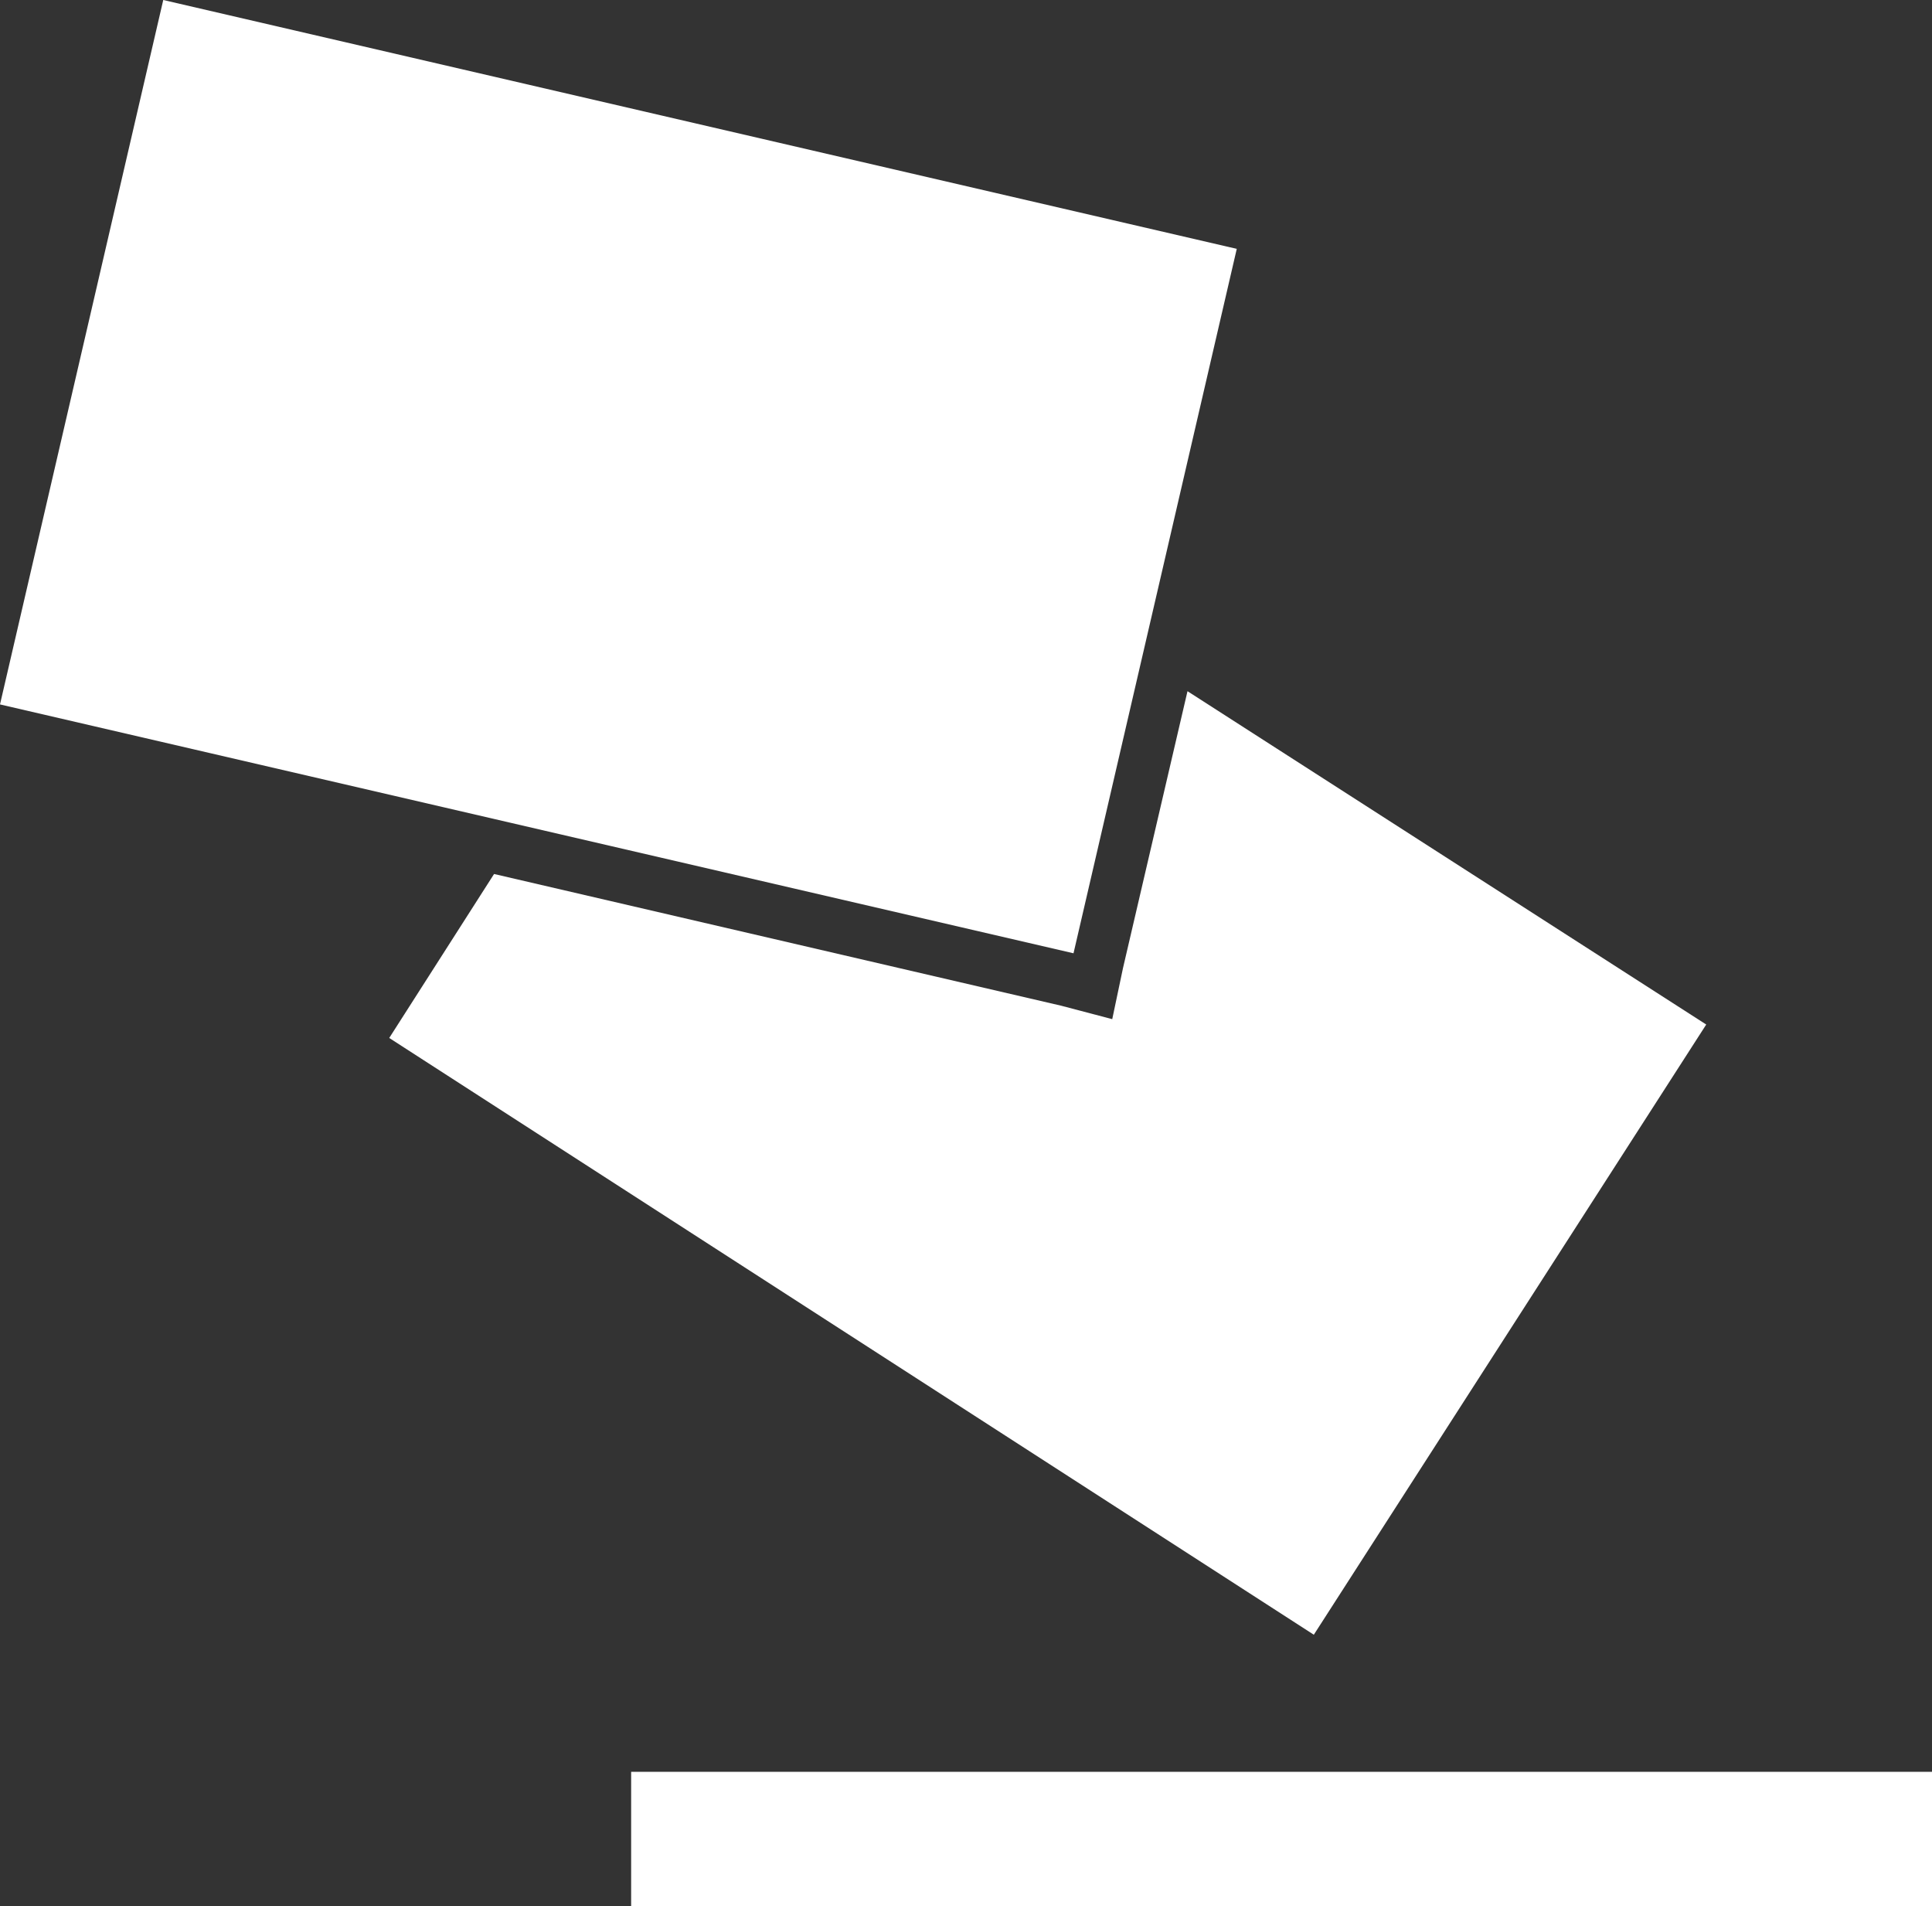
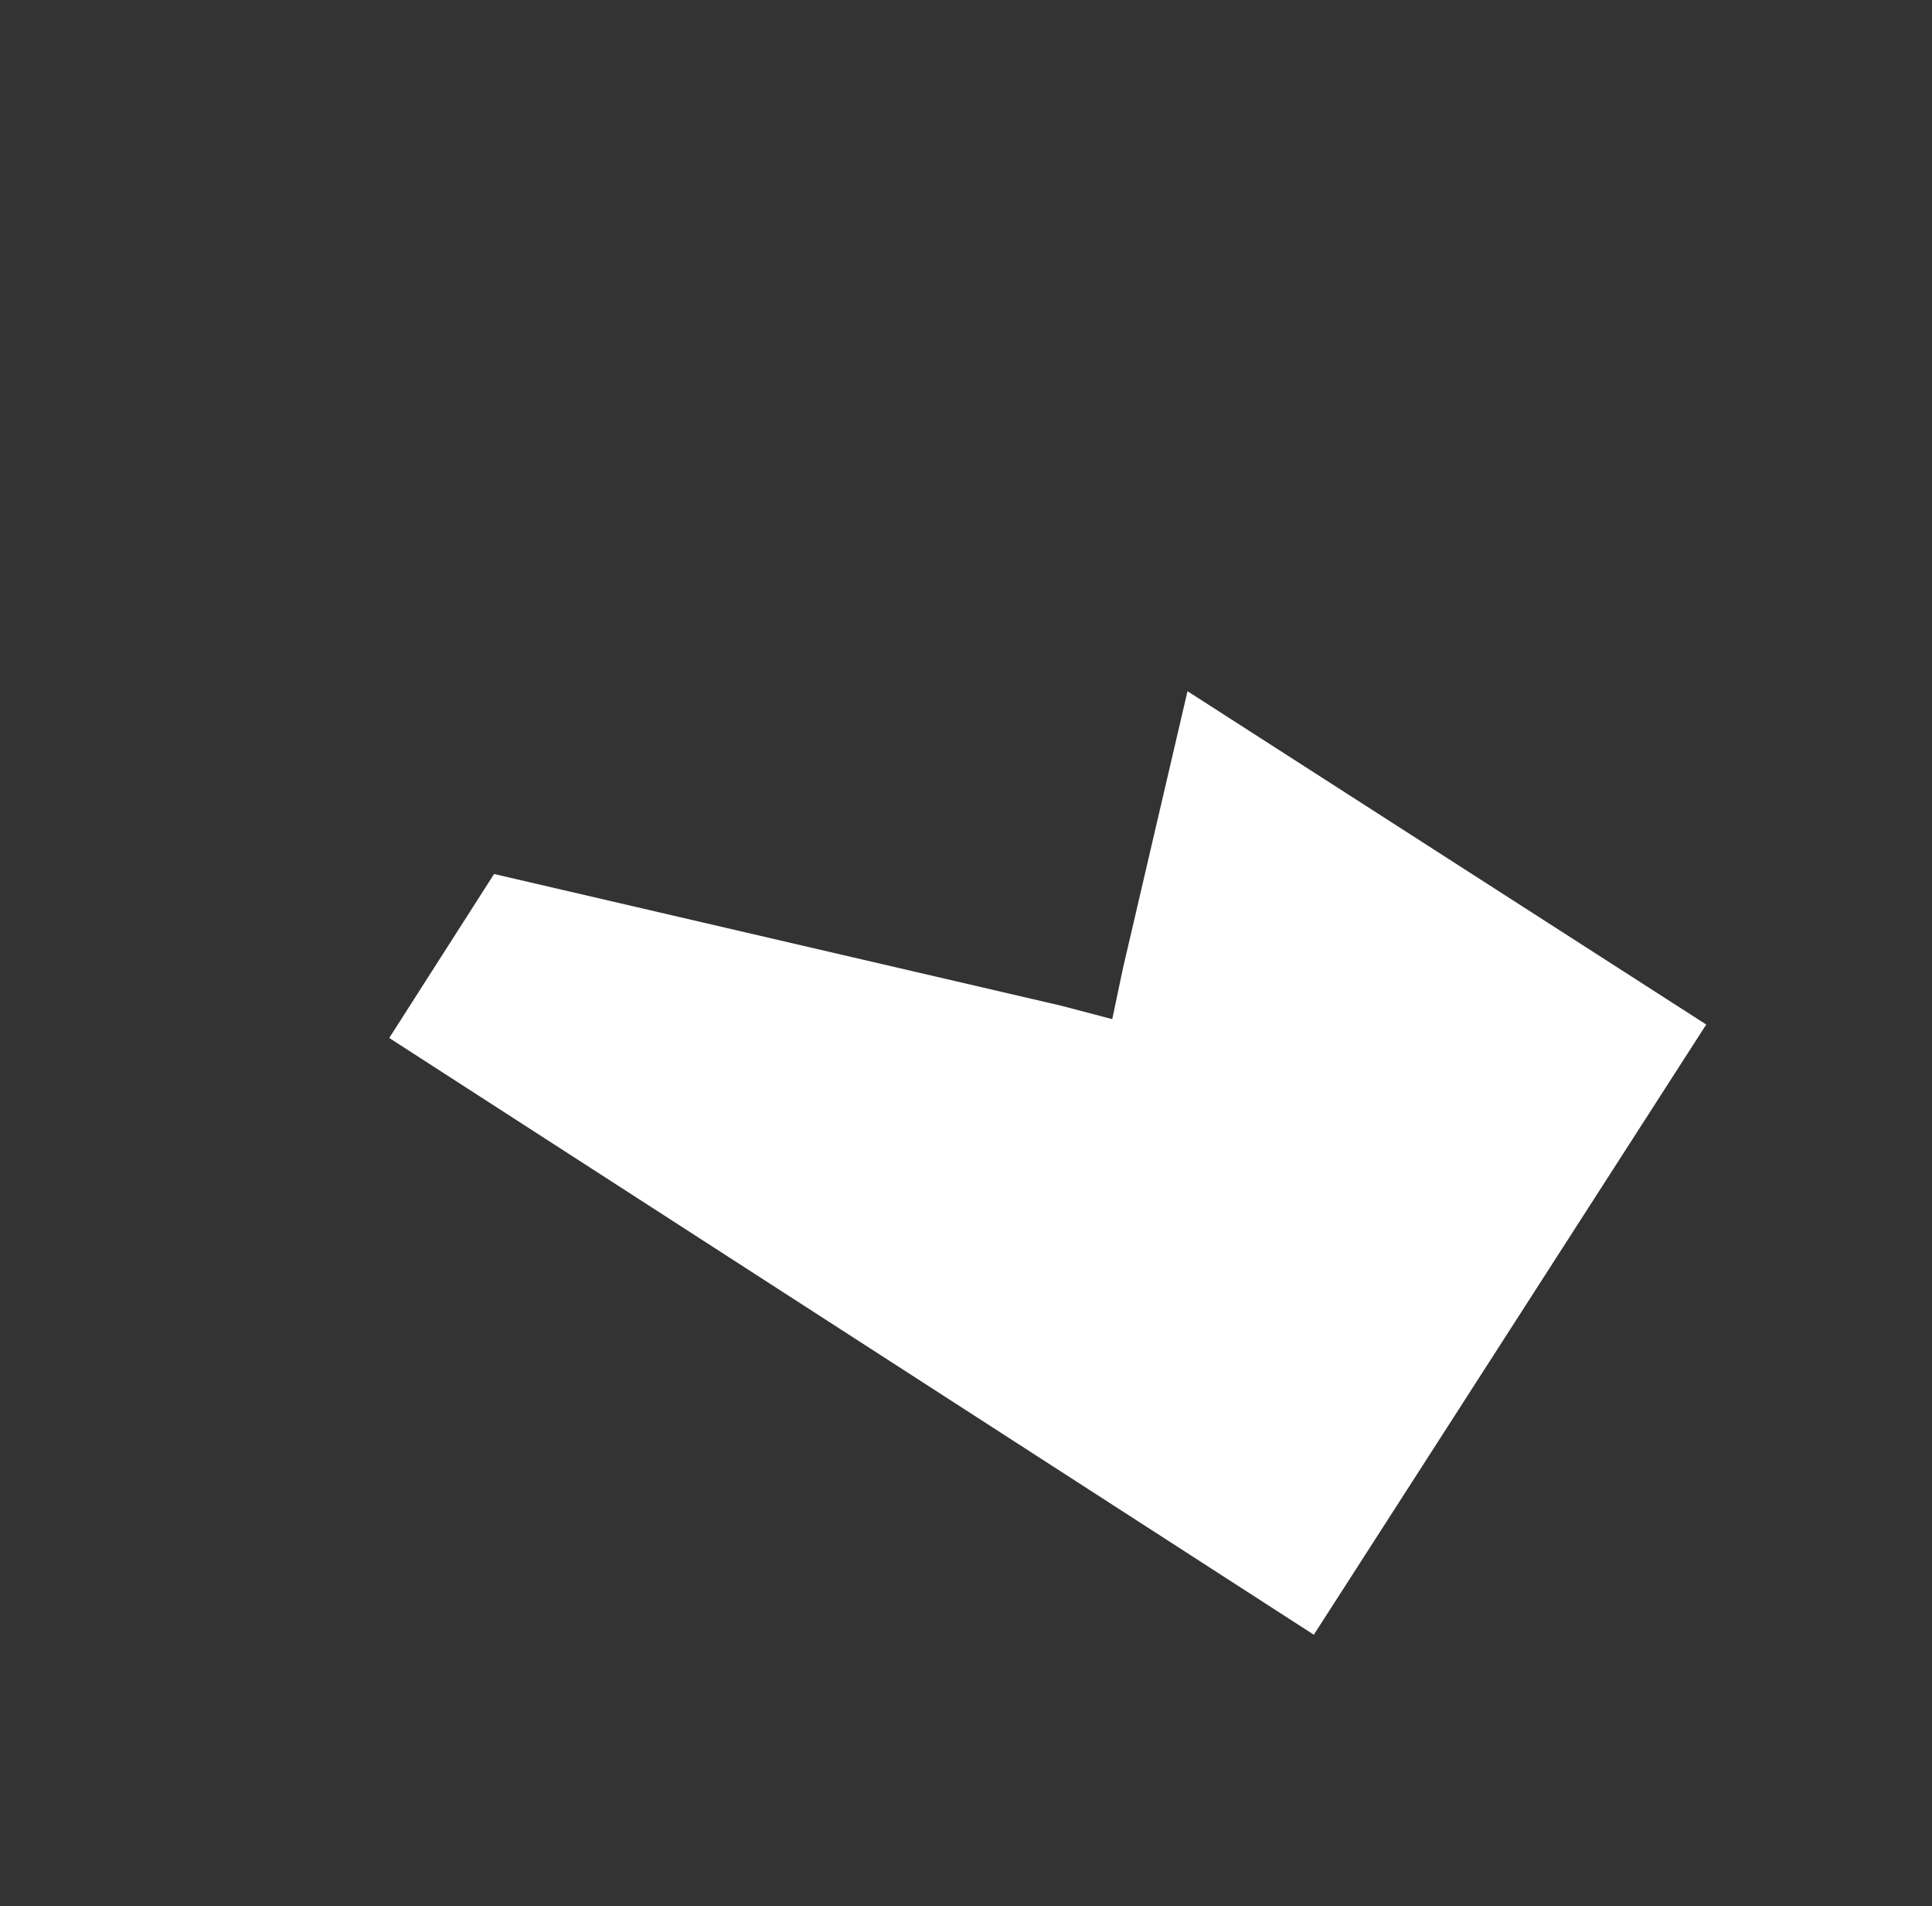
<svg xmlns="http://www.w3.org/2000/svg" width="71.882" height="70.913" viewBox="0 0 71.882 70.913">
  <rect x="0" y="0" width="71.882" height="70.913" fill="#333333" stroke="none" />
  <g id="Sans_titre_-_1_Plan_de_travail_1_copie" data-name="Sans titre - 1_Plan de travail 1 copie" transform="translate(-39.358 -39.387)">
-     <rect id="Rectangle_35" data-name="Rectangle 35" width="48.4" height="5" transform="translate(62.84 105.3)" fill="#fff" />
-     <rect id="Rectangle_36" data-name="Rectangle 36" width="26.9" height="41" transform="translate(39.358 65.592) rotate(-76.95)" fill="#fff" />
    <path id="Tracé_18" data-name="Tracé 18" d="M83.54,65.1l-2.4,10.3-.4,1.9-1.9-.5-21.1-4.9L53.84,78l34.4,22.2,14.6-22.7Z" fill="#fff" />
  </g>
</svg>